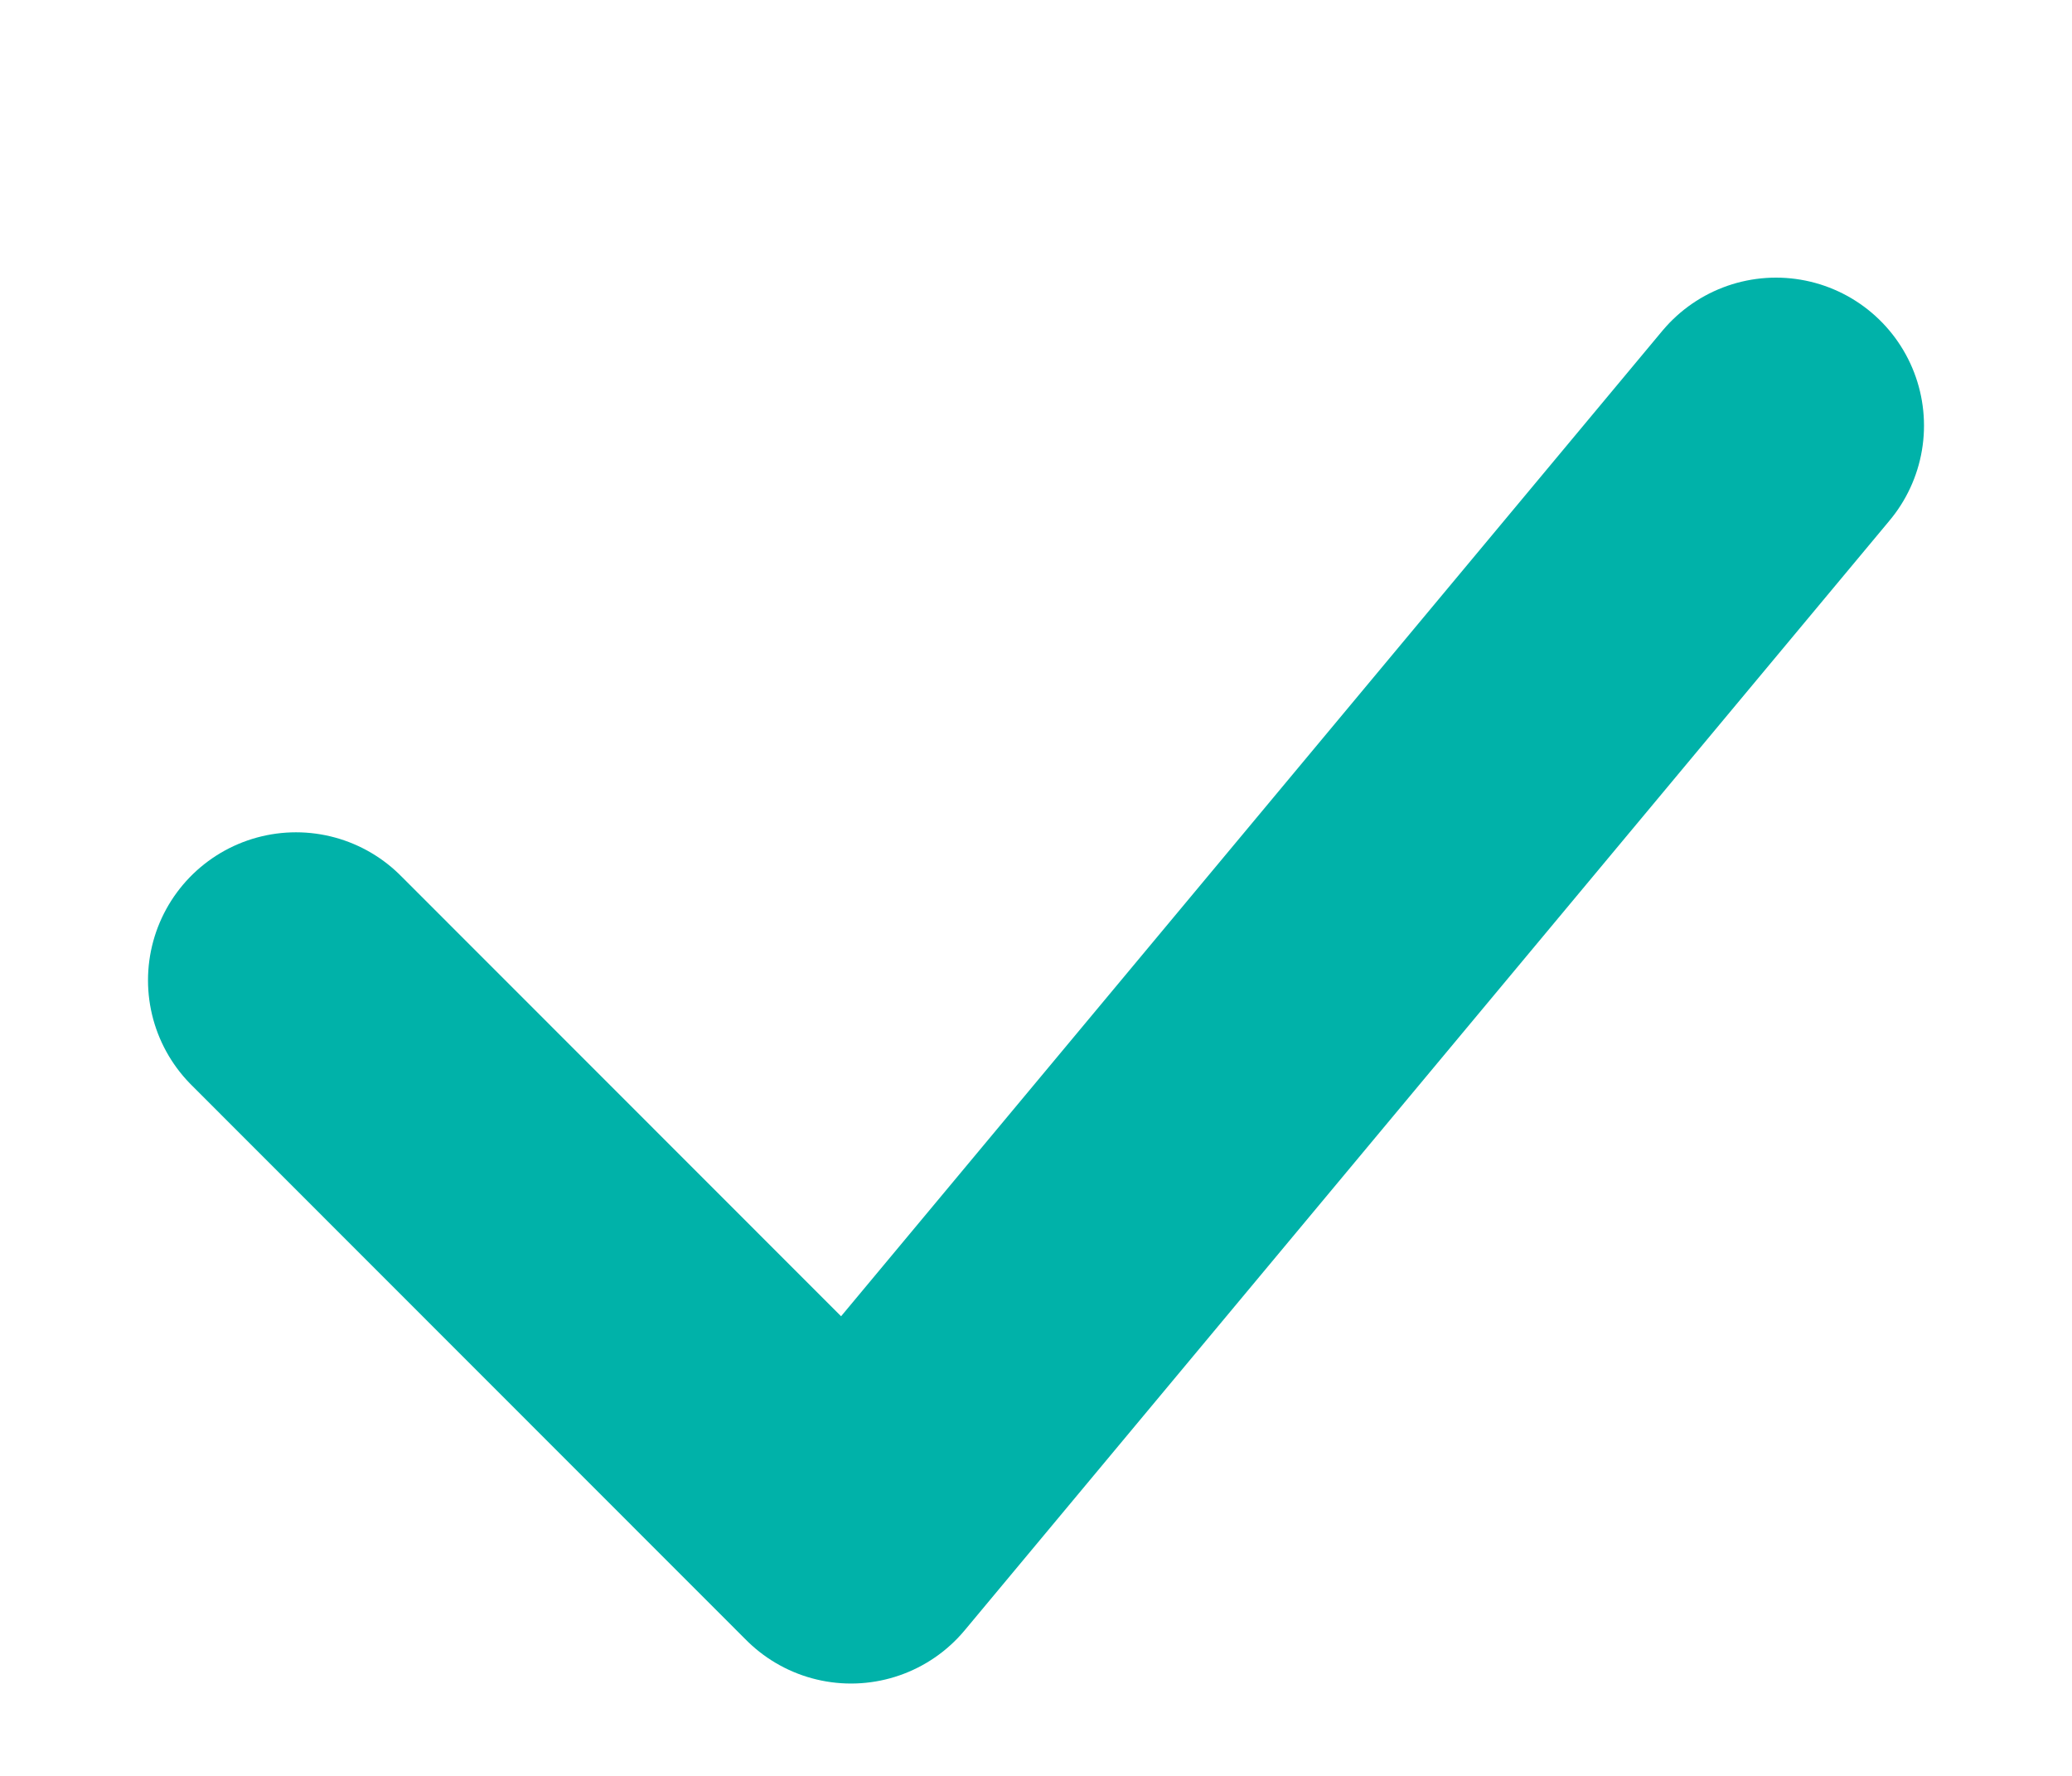
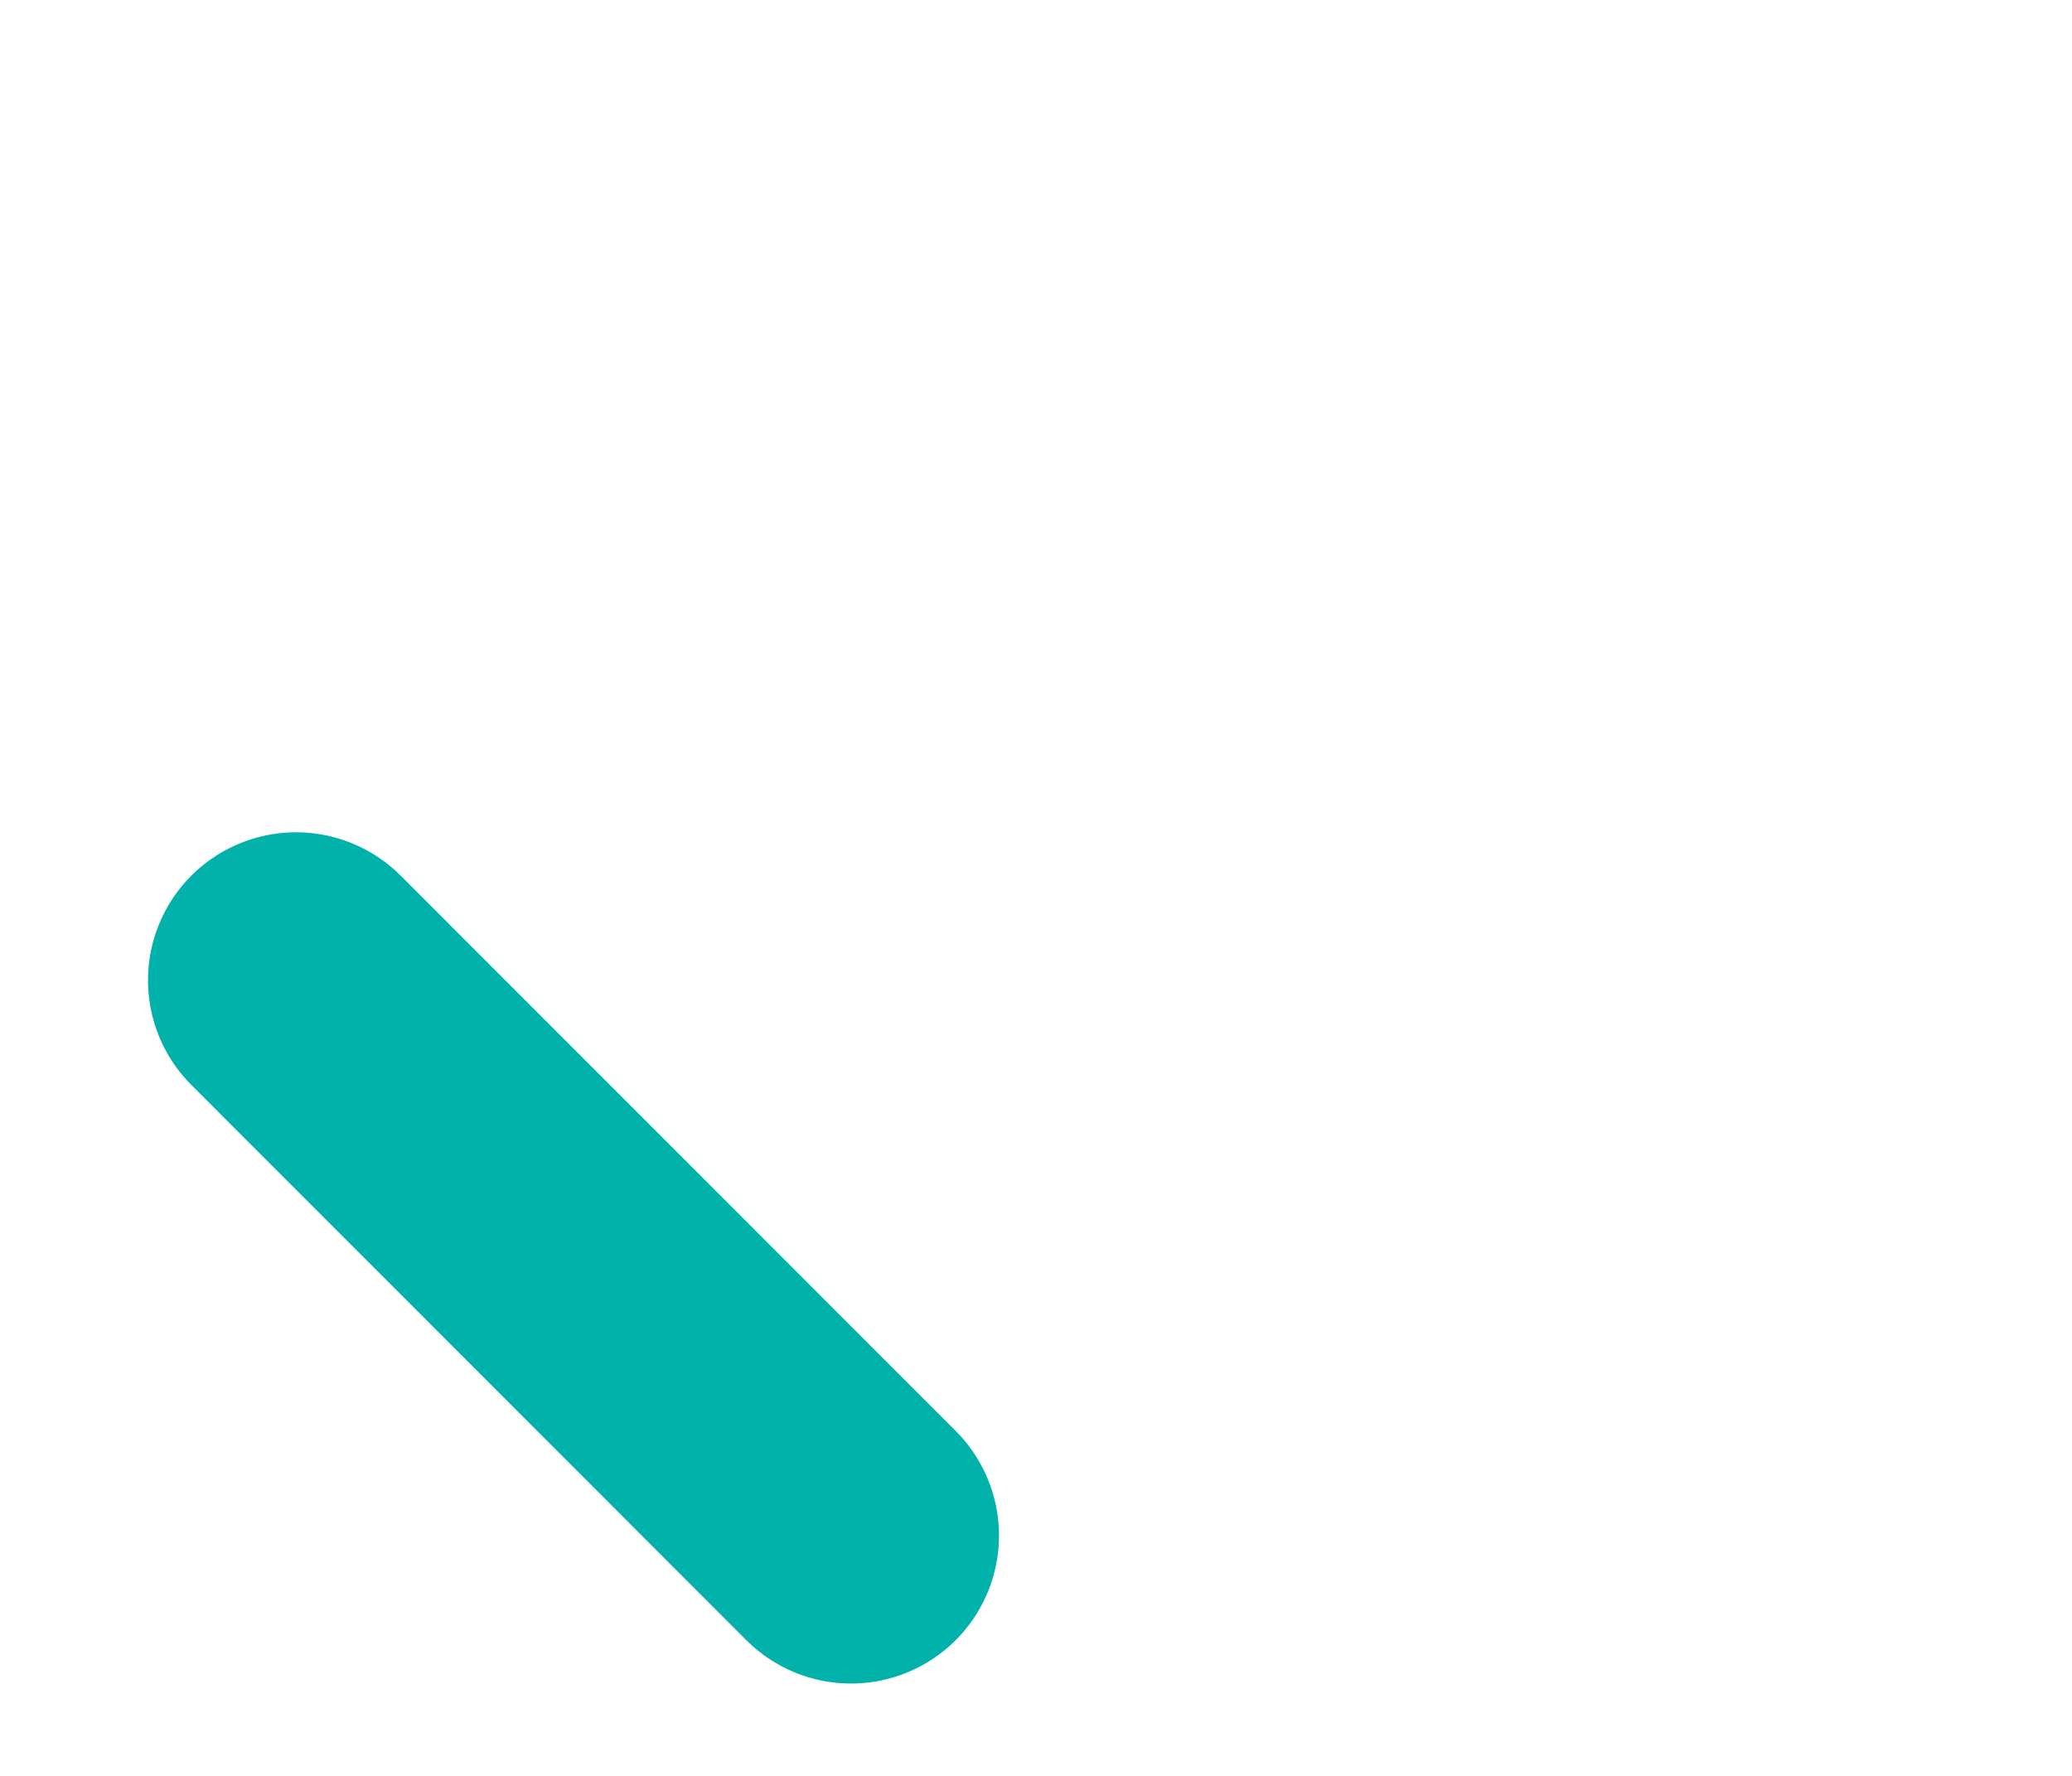
<svg xmlns="http://www.w3.org/2000/svg" width="7" height="6" viewBox="0 0 7 6" fill="none">
-   <path d="M1 3.312L2.875 5.188L6 1.438" stroke="#00B2A9" stroke-linecap="round" stroke-linejoin="round" />
+   <path d="M1 3.312L2.875 5.188" stroke="#00B2A9" stroke-linecap="round" stroke-linejoin="round" />
</svg>